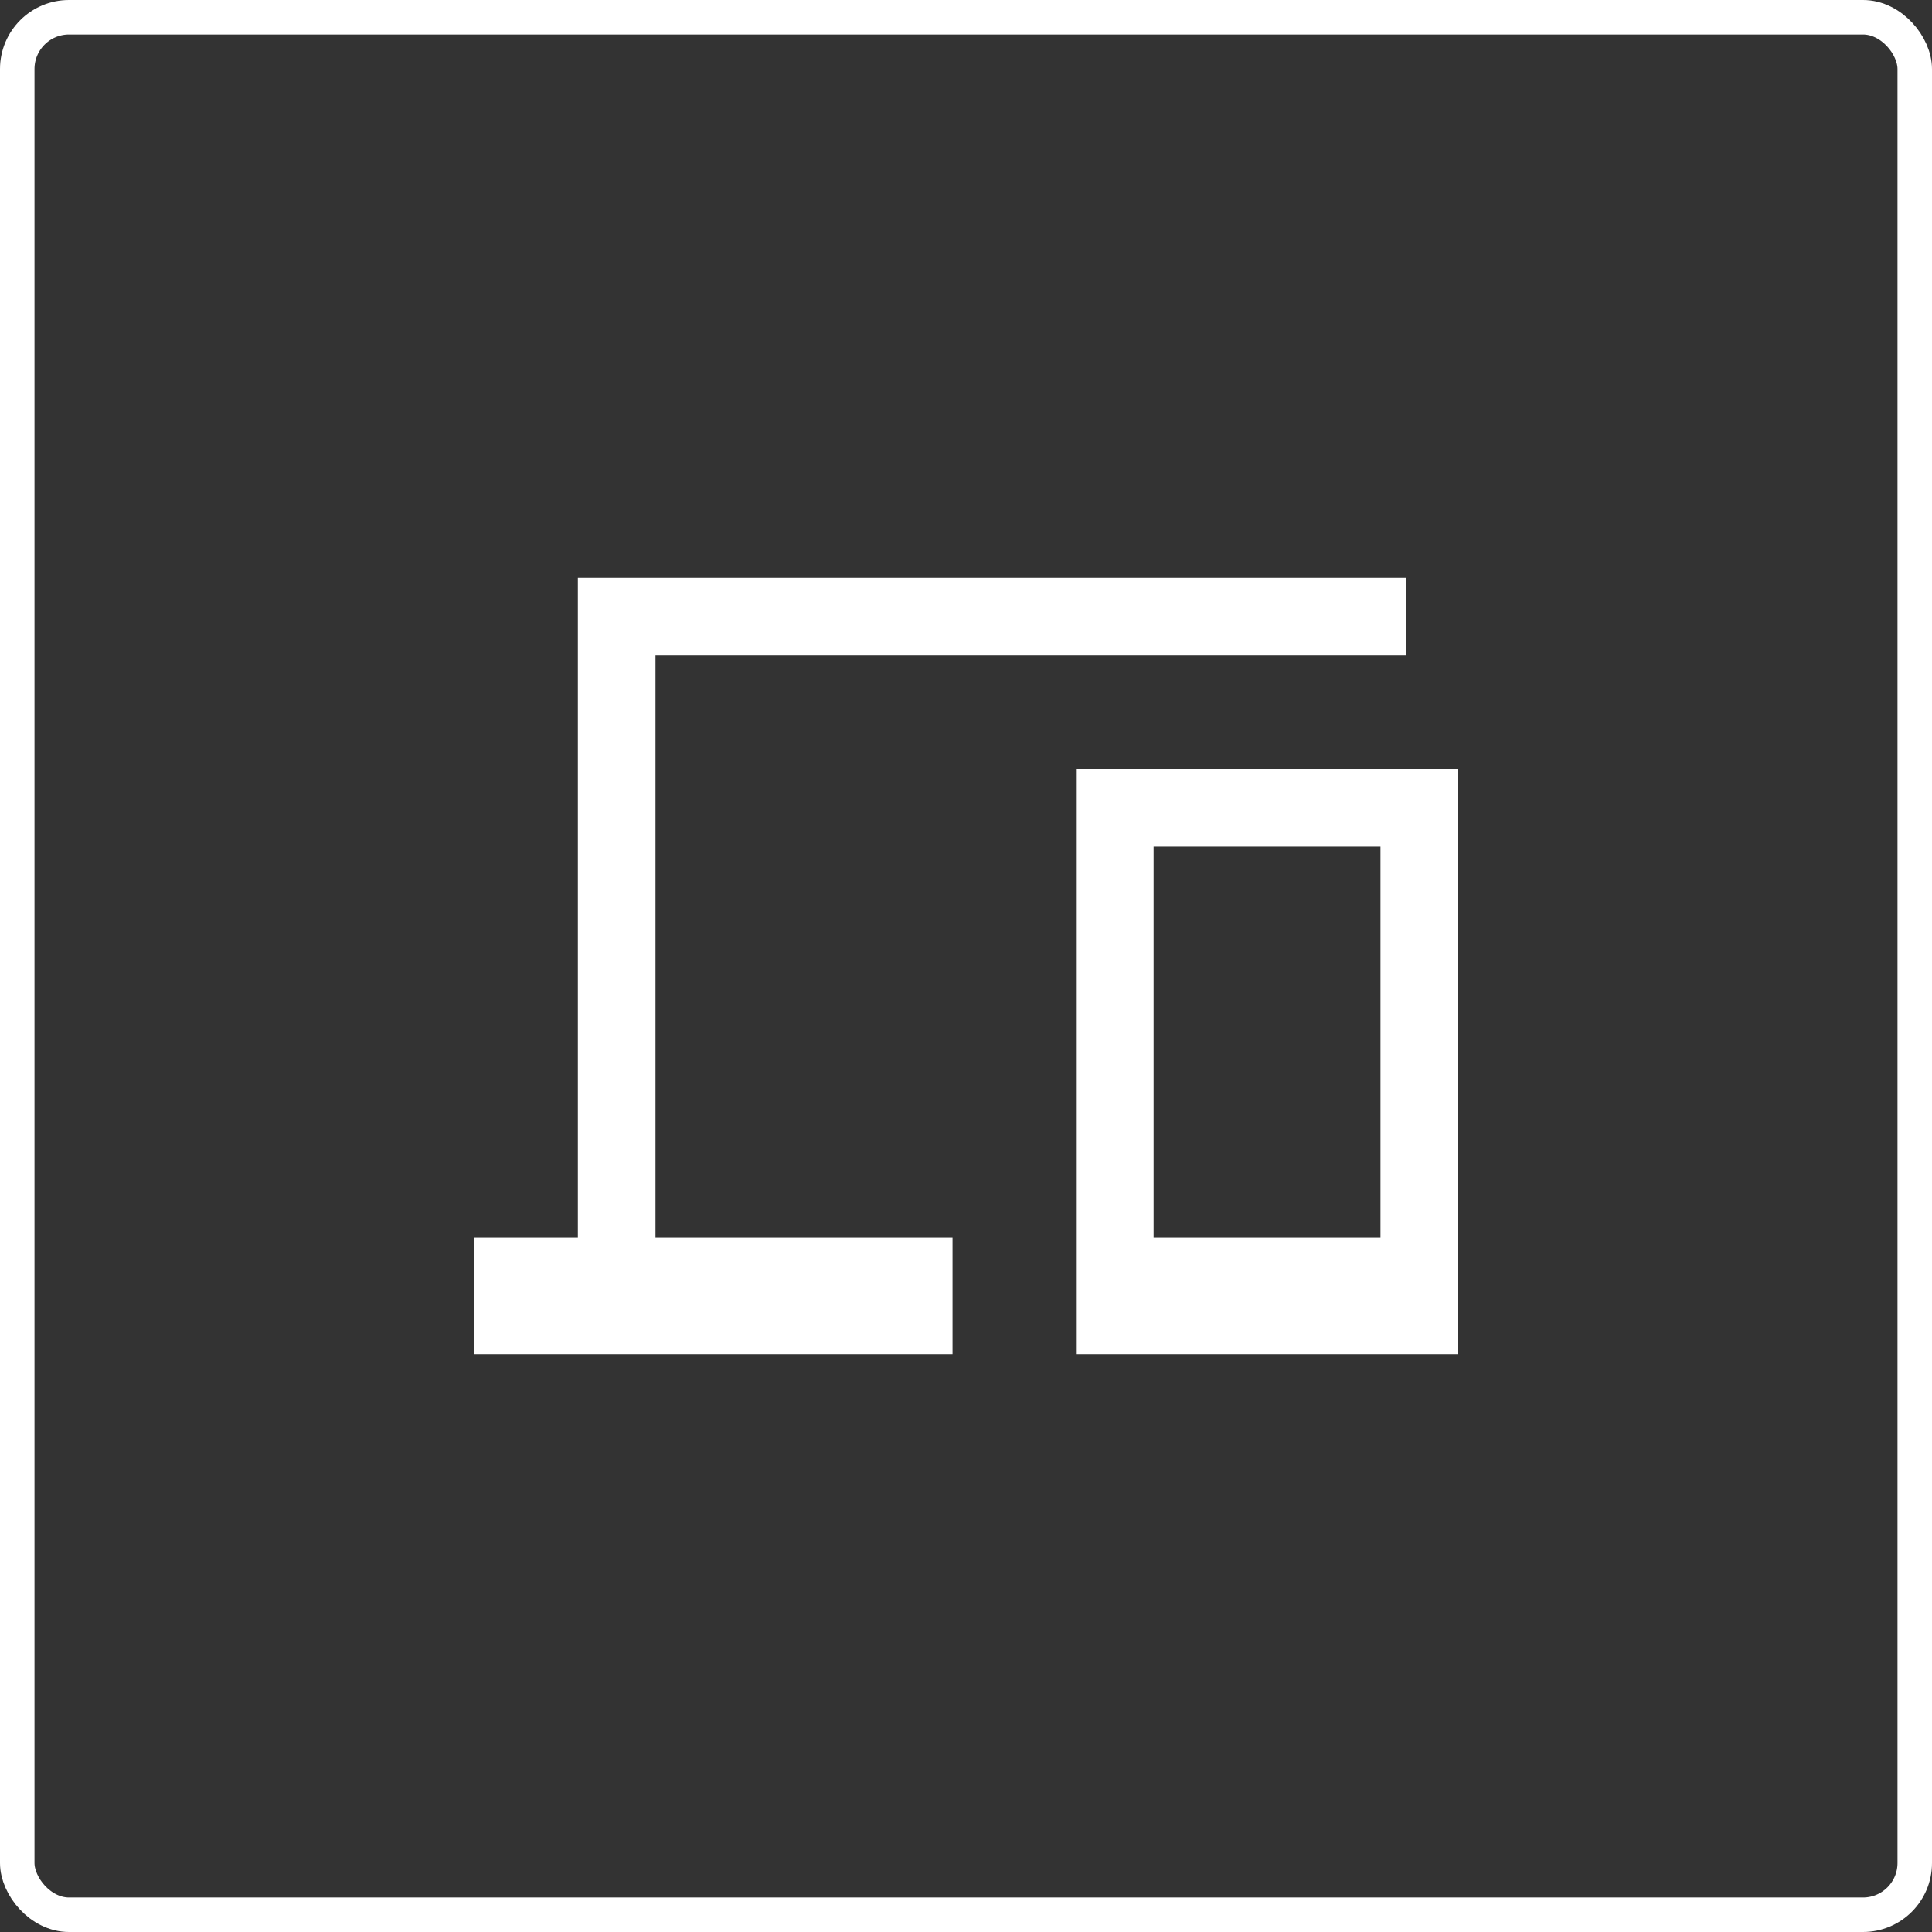
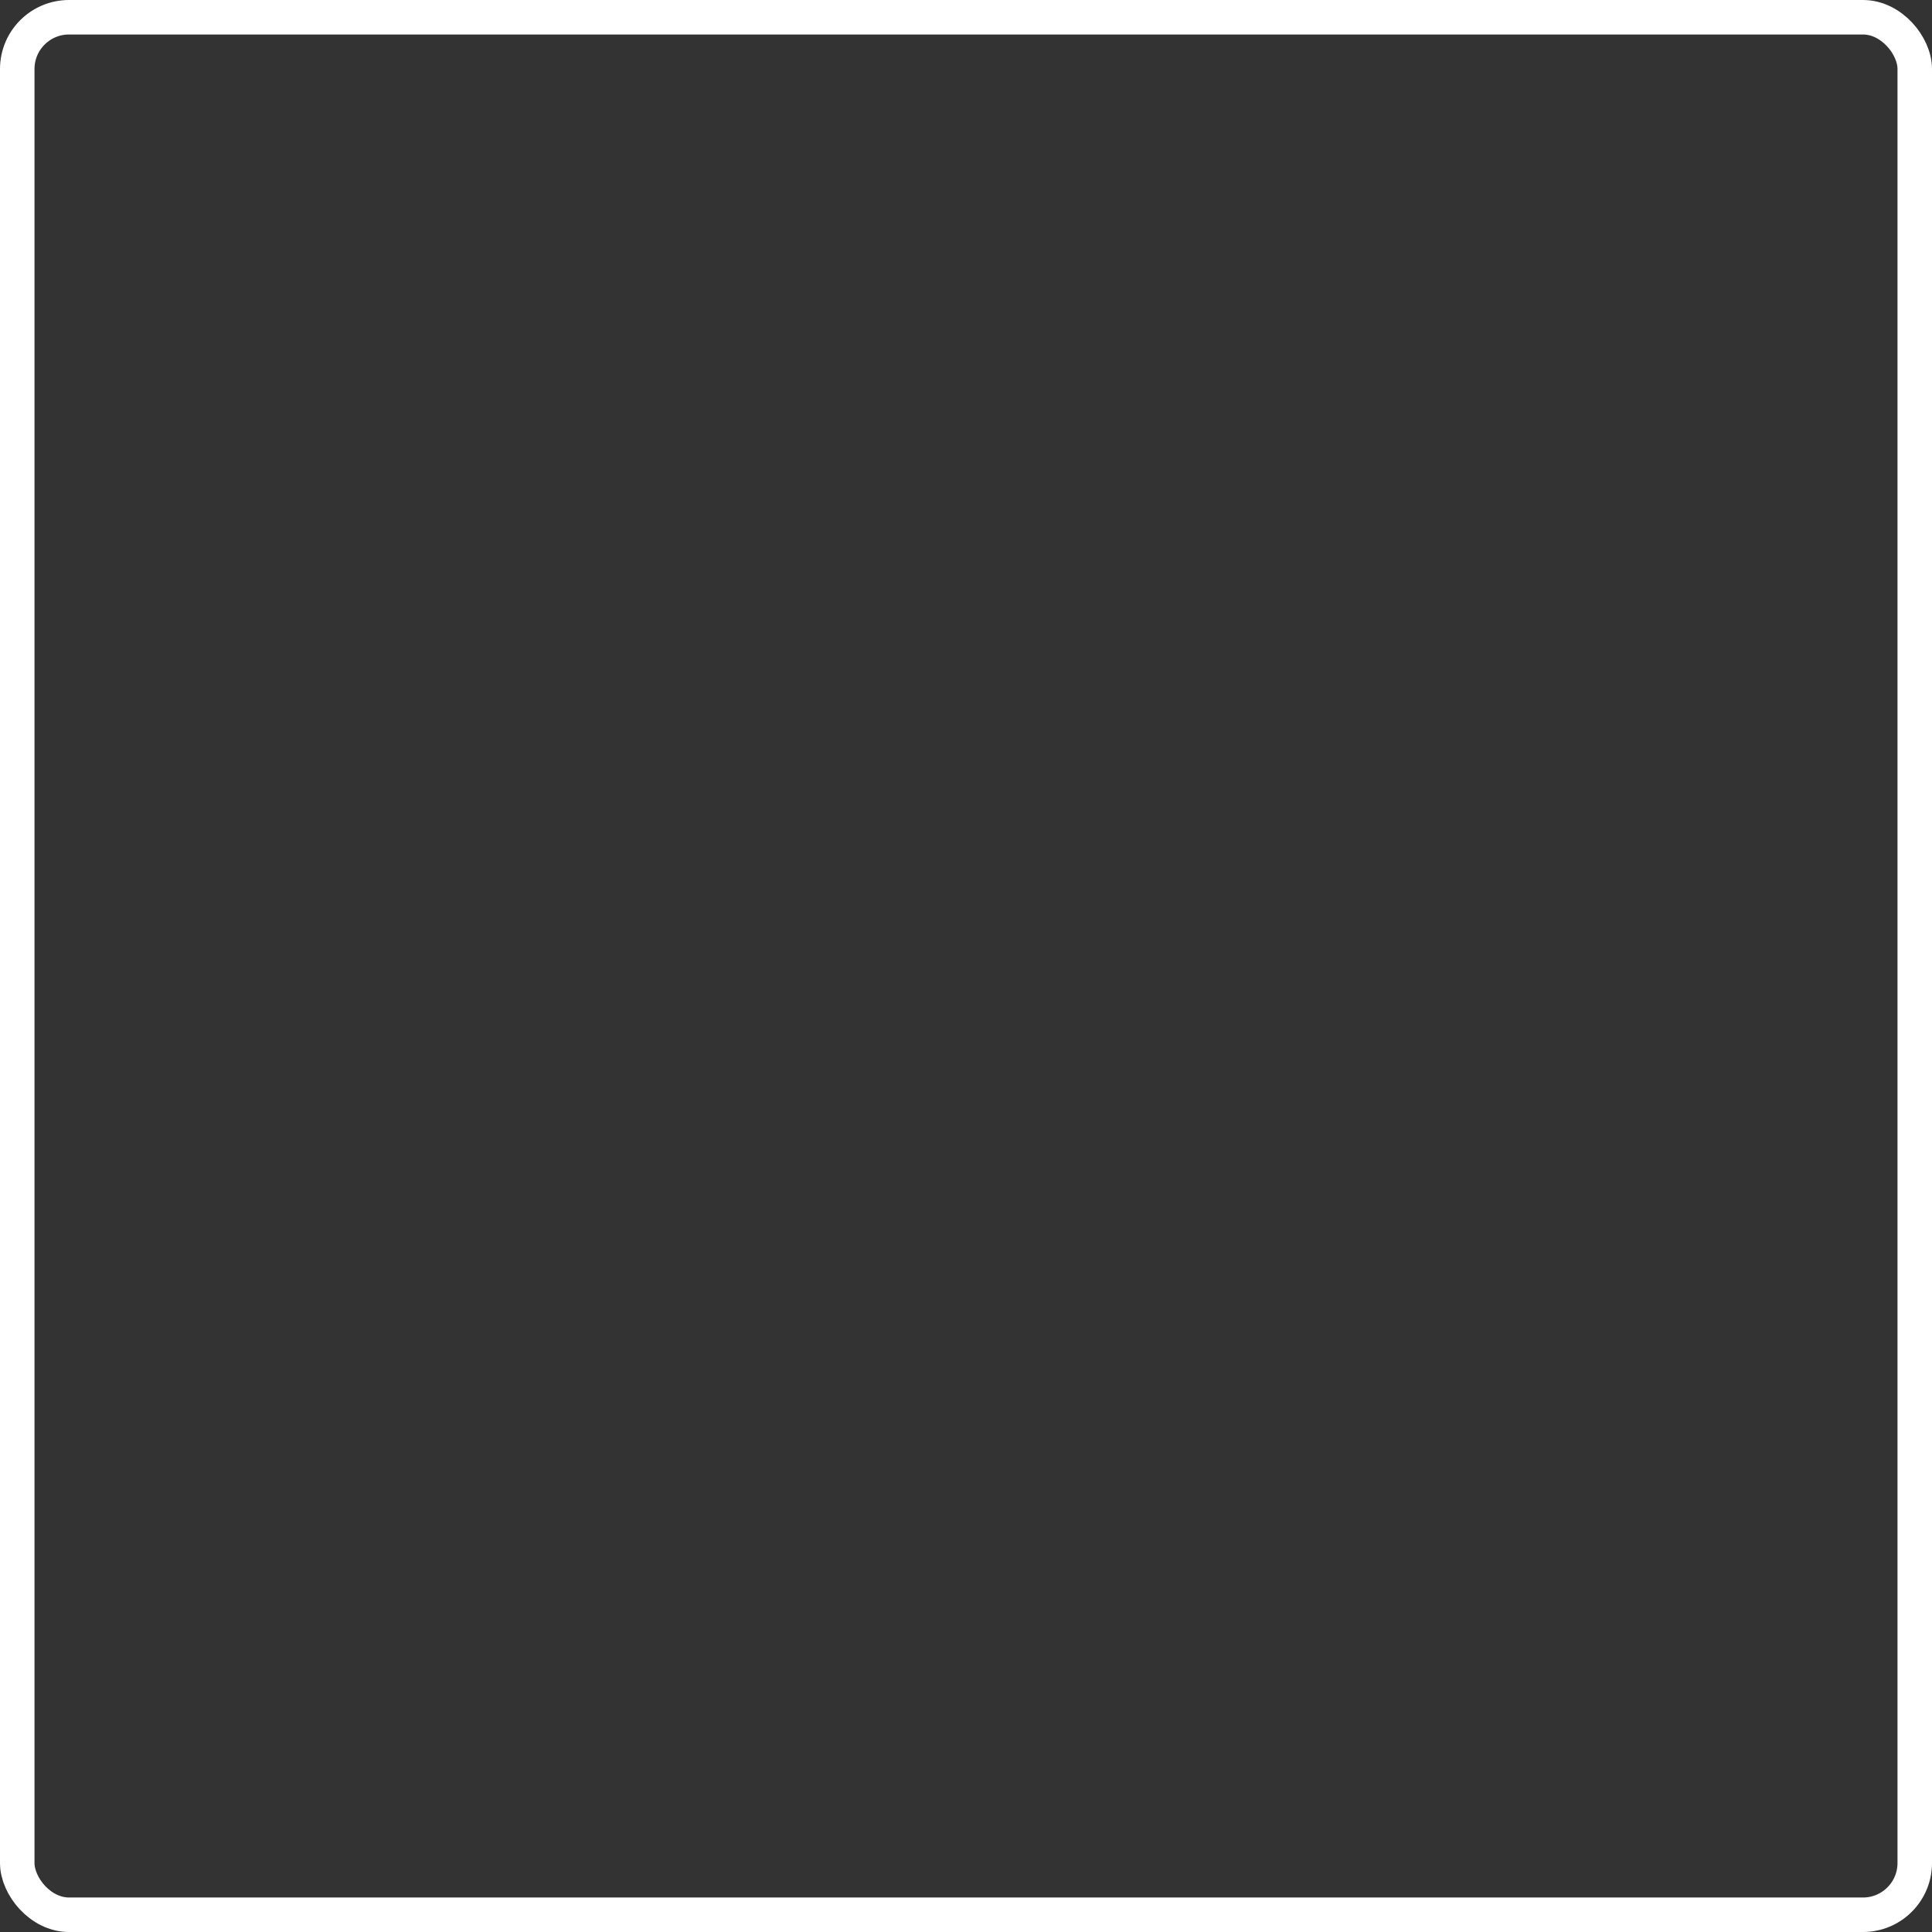
<svg xmlns="http://www.w3.org/2000/svg" width="56" height="56" viewBox="0 0 56 56" fill="none">
  <rect x="0" y="0" width="56" height="56" fill="#333333" stroke="none" />
  <rect x="0.5" y="0.5" width="55" height="55" rx="1.5" stroke="white" />
  <mask id="mask0_1007_707" style="mask-type:alpha" maskUnits="userSpaceOnUse" x="10" y="10" width="36" height="36">
-     <rect x="10" y="10" width="36" height="36" fill="#D9D9D9" />
-   </mask>
+     </mask>
  <g mask="url(#mask0_1007_707)">
-     <path d="M13.75 39.25V35.875H16.75V16.75H40.75V19H19V35.875H27.61V39.25H13.75ZM31.188 39.25V22.288H42.264V39.25H31.188ZM33.438 35.875H40.014V24.538H33.438V35.875Z" fill="white" />
-   </g>
+     </g>
</svg>